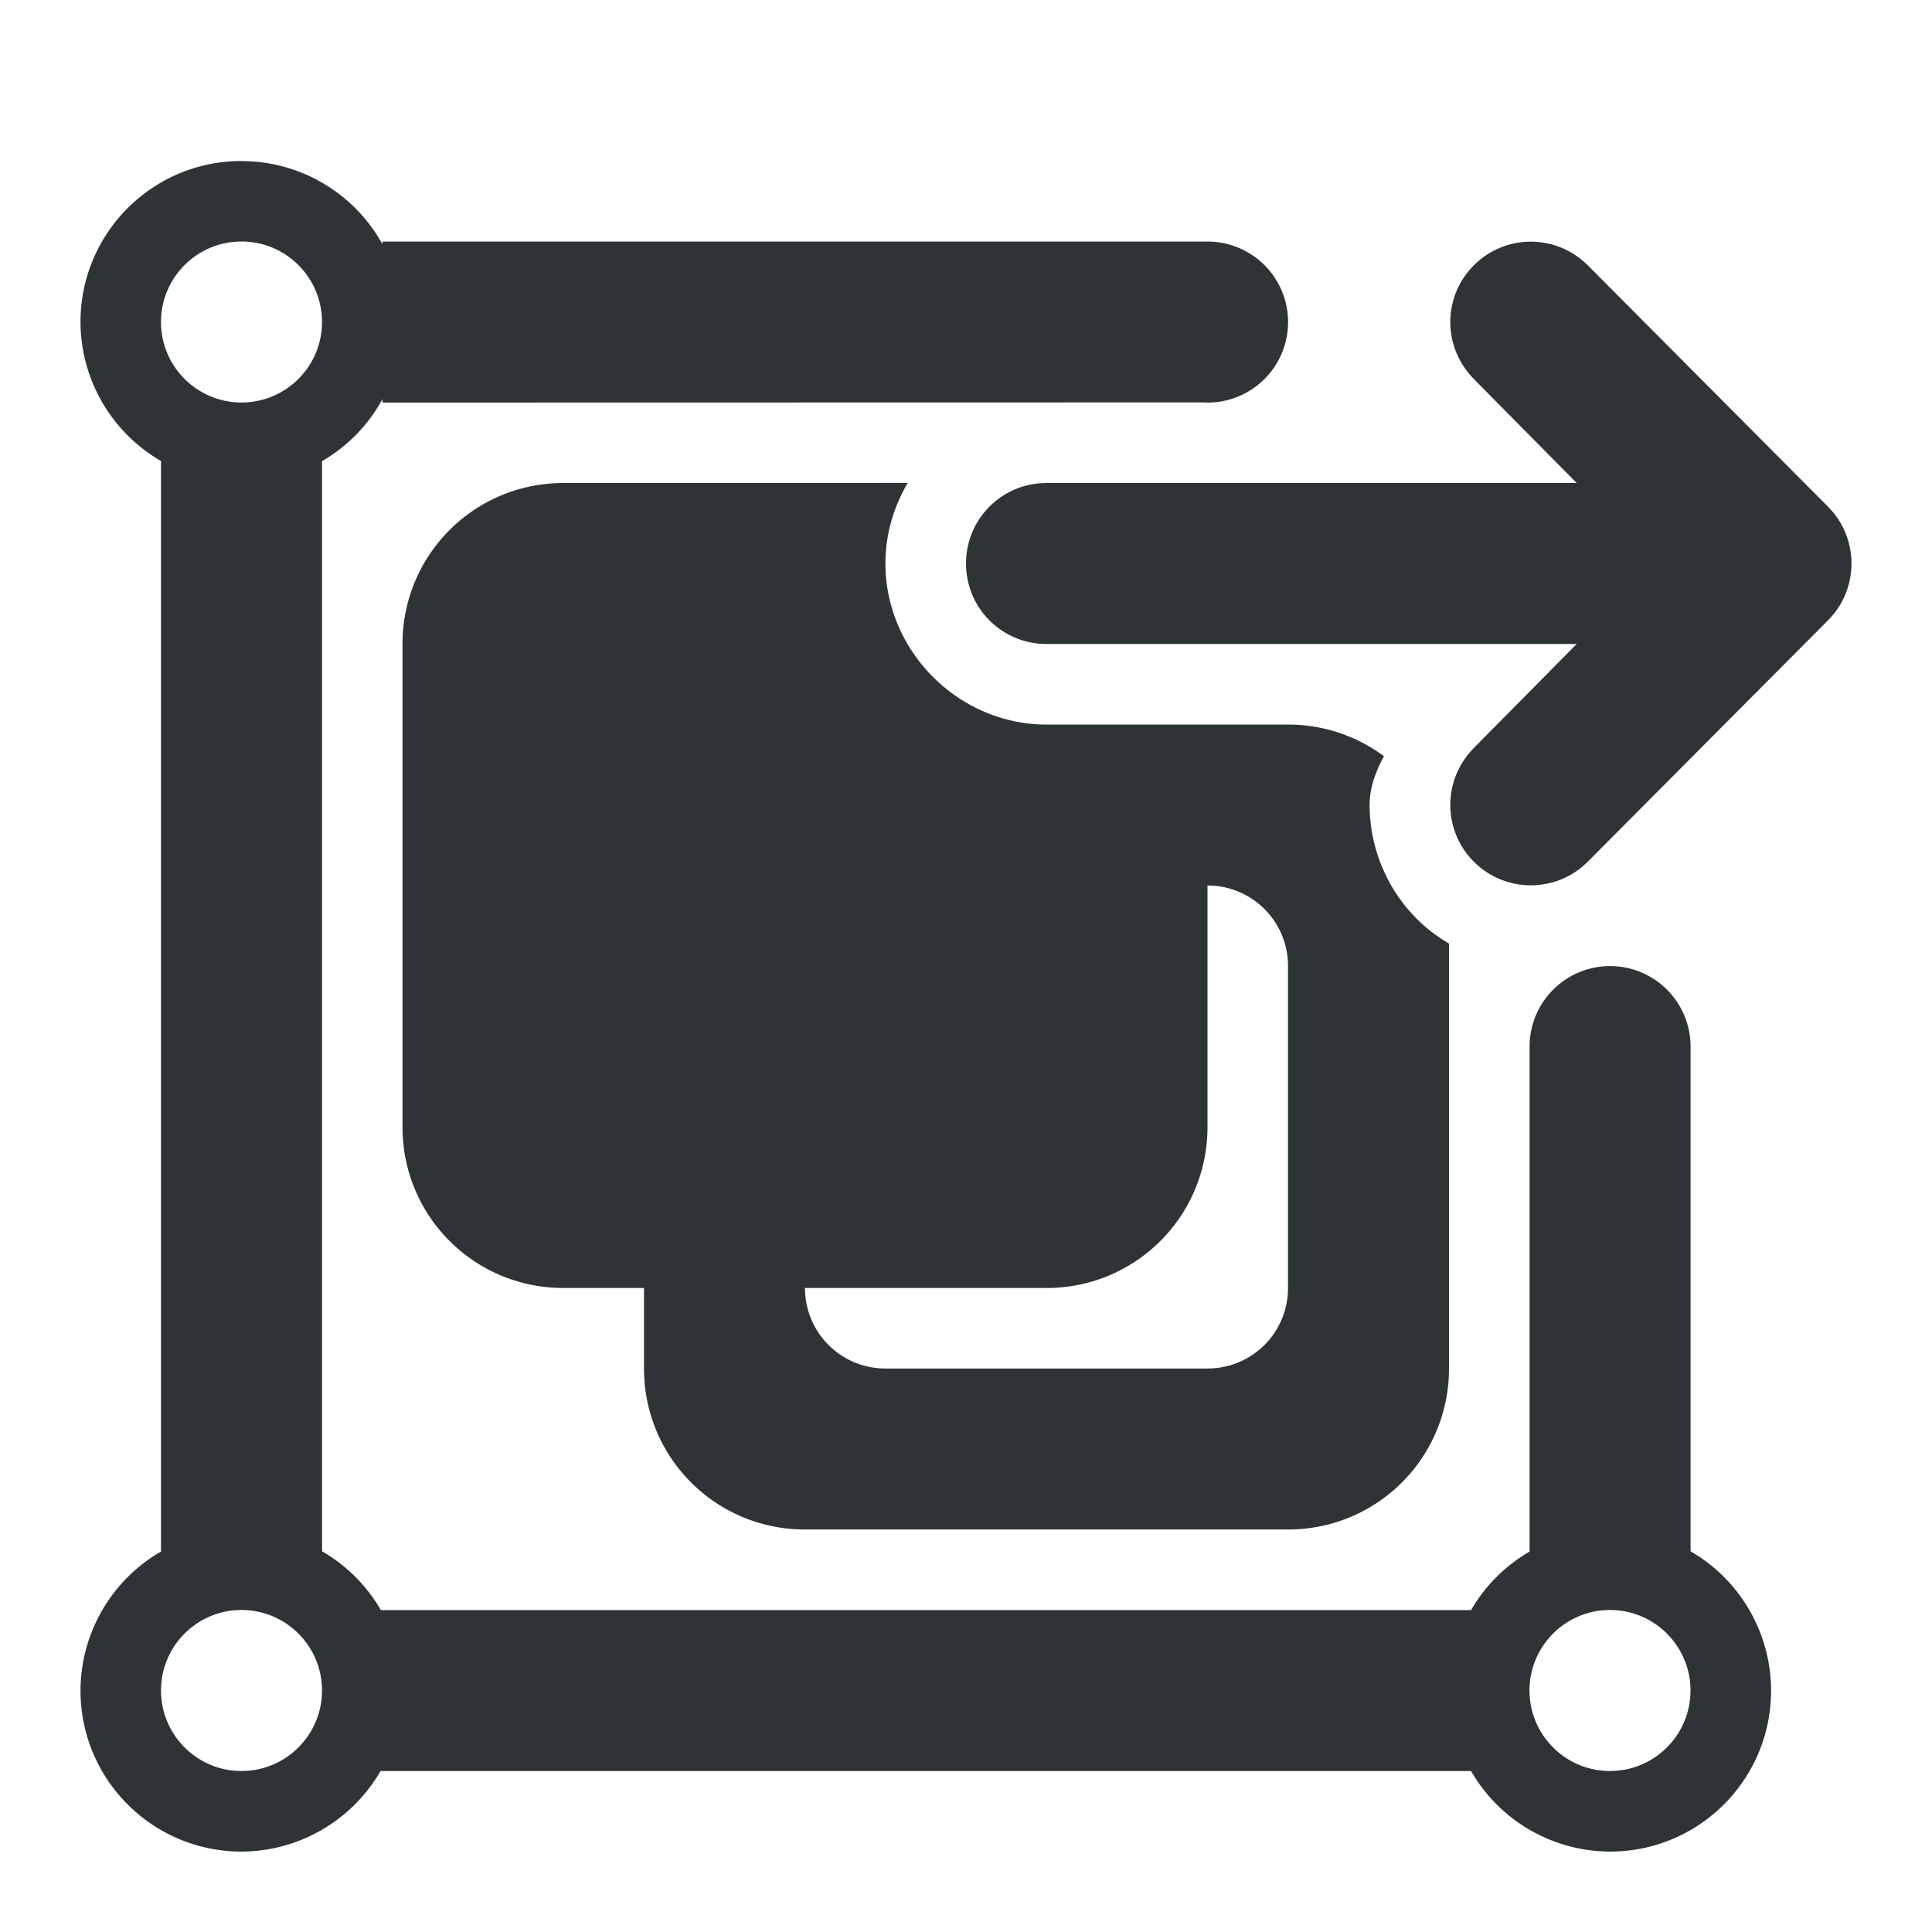
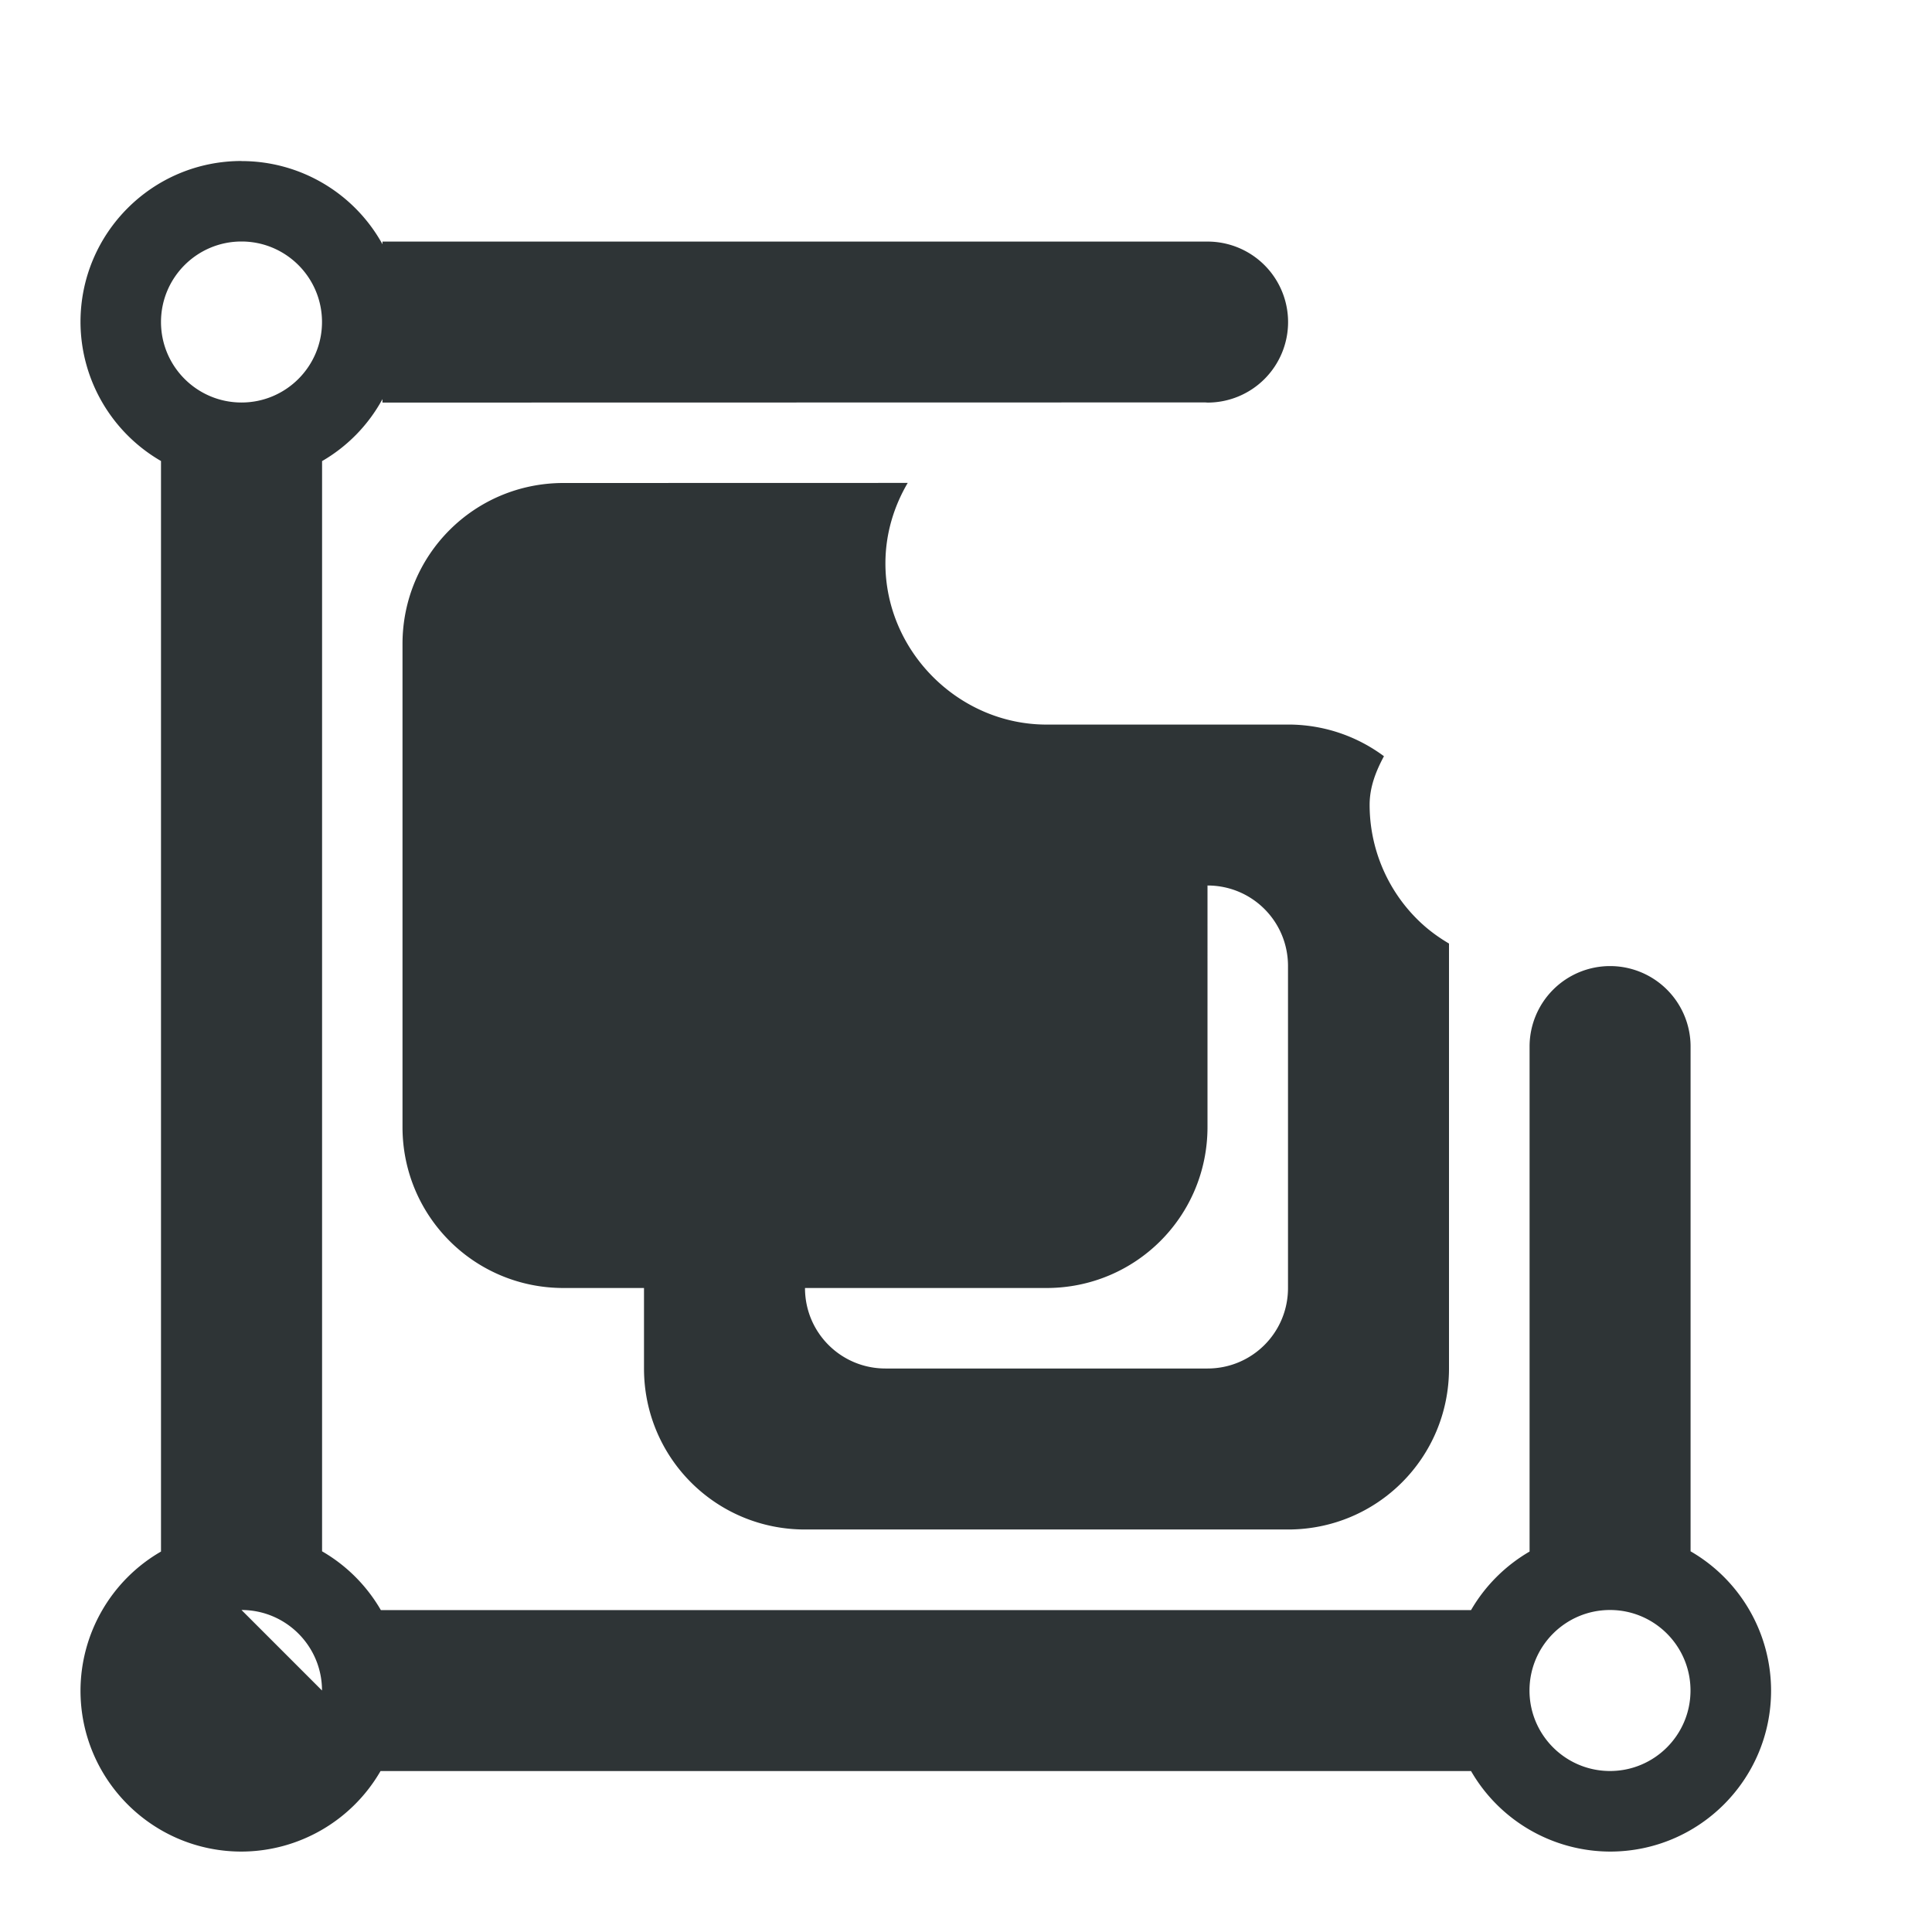
<svg xmlns="http://www.w3.org/2000/svg" viewBox="0 0 24 24">
  <g fill="#2e3436">
-     <path d="m3 2c-1.105 0-2 .895-2 2 .002.713.383 1.37 1 1.727v13.547c-.617.356-.998 1.014-1 1.727 0 1.105.895 2 2 2 .713-.002 1.37-.383 1.727-1h13.547c.356.617 1.014.998 1.727 1 1.105 0 2-.895 2-2-.001-.714-.382-1.373-1-1.73v-6.27a1 1 0 0 0 -1-1 1 1 0 0 0 -1 1v6.273c-.301.175-.552.425-.727.727h-13.543c-.175-.303-.427-.555-.73-.73v-13.543c.316-.183.575-.449.75-.77v.043l10.221-.002a1 1 0 0 0 .029.002 1 1 0 0 0 1-1 1 1 0 0 0 -1-1h-10.25v.033c-.352-.637-1.022-1.033-1.75-1.033zm0 1c.552 0 1 .448 1 1s-.448 1-1 1-1-.448-1-1 .448-1 1-1zm4 3c-1.108 0-2 .892-2 2v6c0 1.108.892 2 2 2h1v1c0 1.108.892 2 2 2h6c1.108 0 2-.892 2-2v-5.279c-.143-.084-.279-.185-.4-.307-.374-.374-.586-.885-.586-1.416 0-.22.077-.416.178-.604-.322-.239-.718-.384-1.15-.393h-3.041c-1.092 0-2.002-.91-2.002-2.002 0-.363.103-.704.277-1zm8 5c.554 0 1 .446 1 1v4c0 .554-.446 1-1 1h-4c-.554 0-1-.446-1-1h3c1.108 0 2-.892 2-2zm-12 9c.552 0 1 .448 1 1s-.448 1-1 1-1-.448-1-1 .448-1 1-1zm17 0c.552 0 1 .448 1 1s-.448 1-1 1-1-.448-1-1 .448-1 1-1z" />
-     <path d="m19.016 3.002c.256 0 .512.098.707.293l2.984 2.998c.188.188.293.441.293.707s-.105.52-.293.707l-2.984 2.998c-.195.195-.451.293-.707.293s-.512-.098-.707-.293c-.188-.187-.293-.441-.293-.707s.107-.518.293-.707l1.277-1.291h-6.586c-.554 0-1-.446-1-1s.446-1 1-1h6.586l-1.277-1.291c-.186-.189-.293-.441-.293-.707s.105-.52.293-.707c.195-.195.451-.293.707-.293z" />
+     <path d="m3 2c-1.105 0-2 .895-2 2 .002.713.383 1.37 1 1.727v13.547c-.617.356-.998 1.014-1 1.727 0 1.105.895 2 2 2 .713-.002 1.37-.383 1.727-1h13.547c.356.617 1.014.998 1.727 1 1.105 0 2-.895 2-2-.001-.714-.382-1.373-1-1.73v-6.27a1 1 0 0 0 -1-1 1 1 0 0 0 -1 1v6.273c-.301.175-.552.425-.727.727h-13.543c-.175-.303-.427-.555-.73-.73v-13.543c.316-.183.575-.449.75-.77v.043l10.221-.002a1 1 0 0 0 .029.002 1 1 0 0 0 1-1 1 1 0 0 0 -1-1h-10.25v.033c-.352-.637-1.022-1.033-1.75-1.033zm0 1c.552 0 1 .448 1 1s-.448 1-1 1-1-.448-1-1 .448-1 1-1zm4 3c-1.108 0-2 .892-2 2v6c0 1.108.892 2 2 2h1v1c0 1.108.892 2 2 2h6c1.108 0 2-.892 2-2v-5.279c-.143-.084-.279-.185-.4-.307-.374-.374-.586-.885-.586-1.416 0-.22.077-.416.178-.604-.322-.239-.718-.384-1.15-.393h-3.041c-1.092 0-2.002-.91-2.002-2.002 0-.363.103-.704.277-1zm8 5c.554 0 1 .446 1 1v4c0 .554-.446 1-1 1h-4c-.554 0-1-.446-1-1h3c1.108 0 2-.892 2-2zm-12 9c.552 0 1 .448 1 1zm17 0c.552 0 1 .448 1 1s-.448 1-1 1-1-.448-1-1 .448-1 1-1z" />
  </g>
</svg>